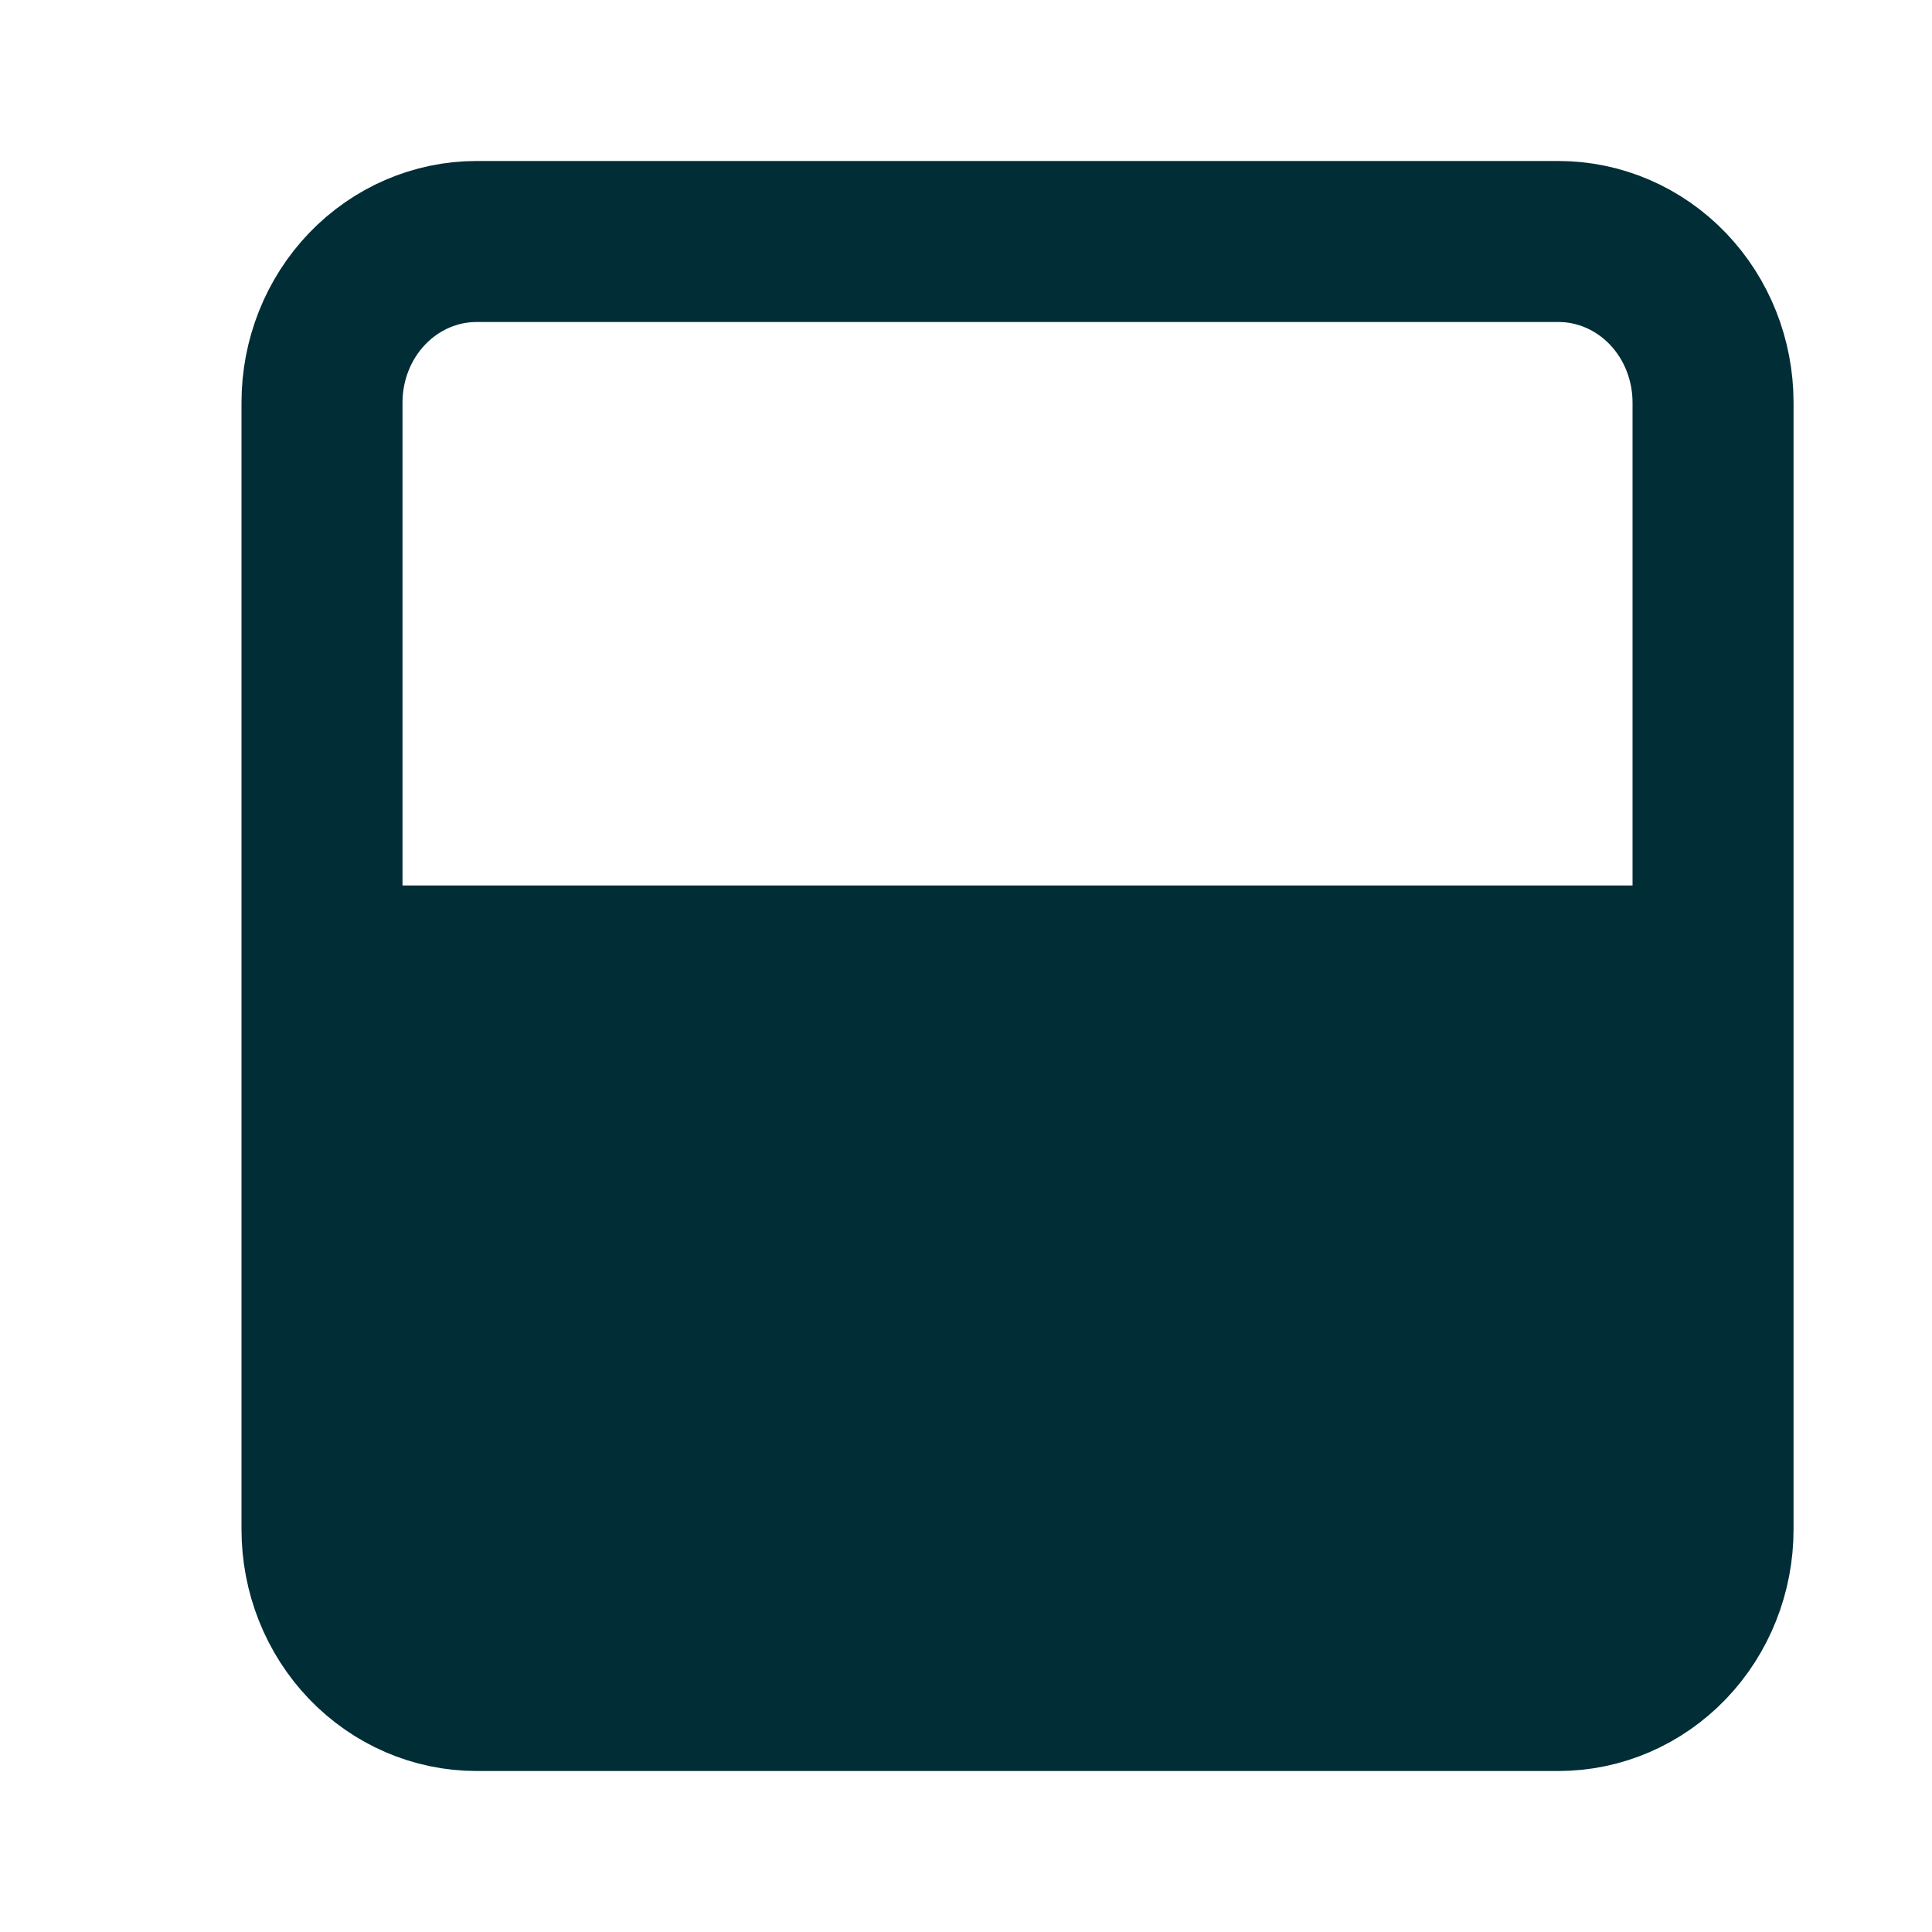
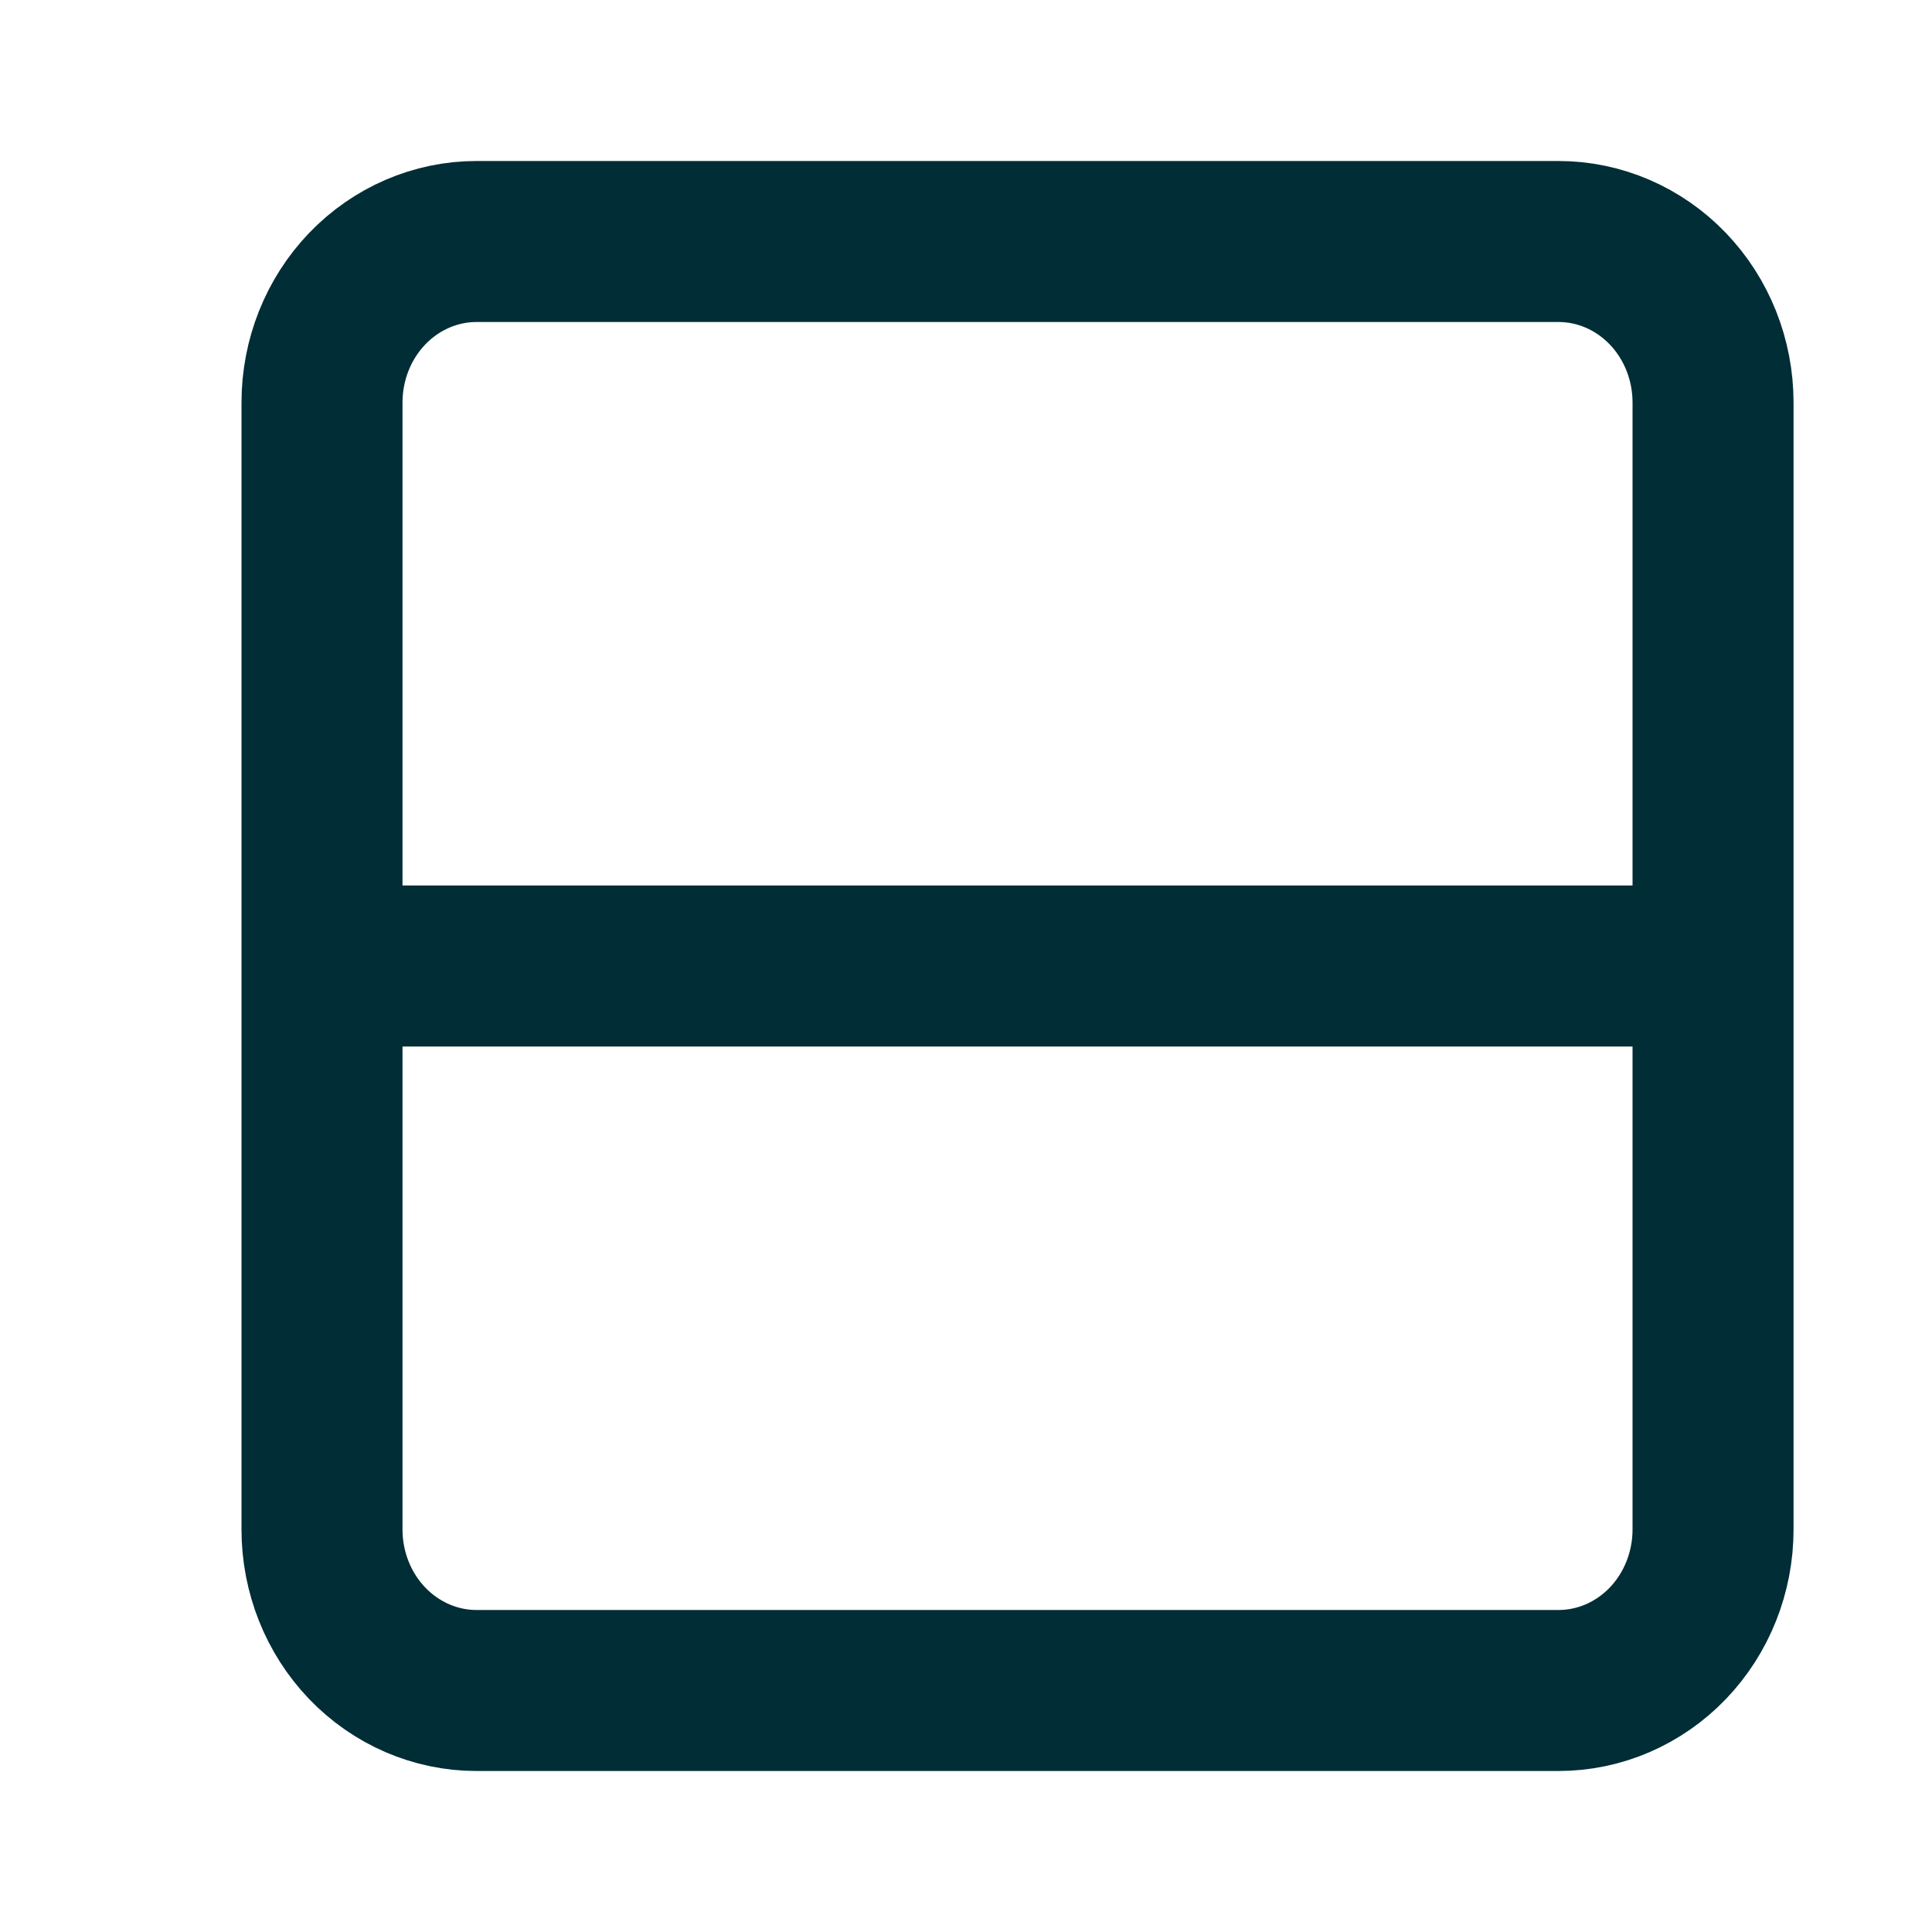
<svg xmlns="http://www.w3.org/2000/svg" width="24" height="24" viewBox="0 0 24 24" fill="none">
-   <rect x="4" y="21" width="9" height="17" transform="rotate(-90 4 21)" fill="#002D36" />
  <path d="M4 12L4 5C4 4.47 4.202 3.961 4.562 3.586C4.922 3.211 5.411 3 5.92 3L19.36 3C19.869 3 20.358 3.211 20.718 3.586C21.078 3.961 21.28 4.47 21.28 5L21.28 12M4 12L4 19C4 19.53 4.202 20.039 4.562 20.414C4.922 20.789 5.411 21 5.92 21L19.36 21C19.869 21 20.358 20.789 20.718 20.414C21.078 20.039 21.28 19.53 21.28 19L21.28 12M4 12L21.28 12" stroke="#002D36" stroke-width="2" stroke-linecap="round" stroke-linejoin="round" />
</svg>